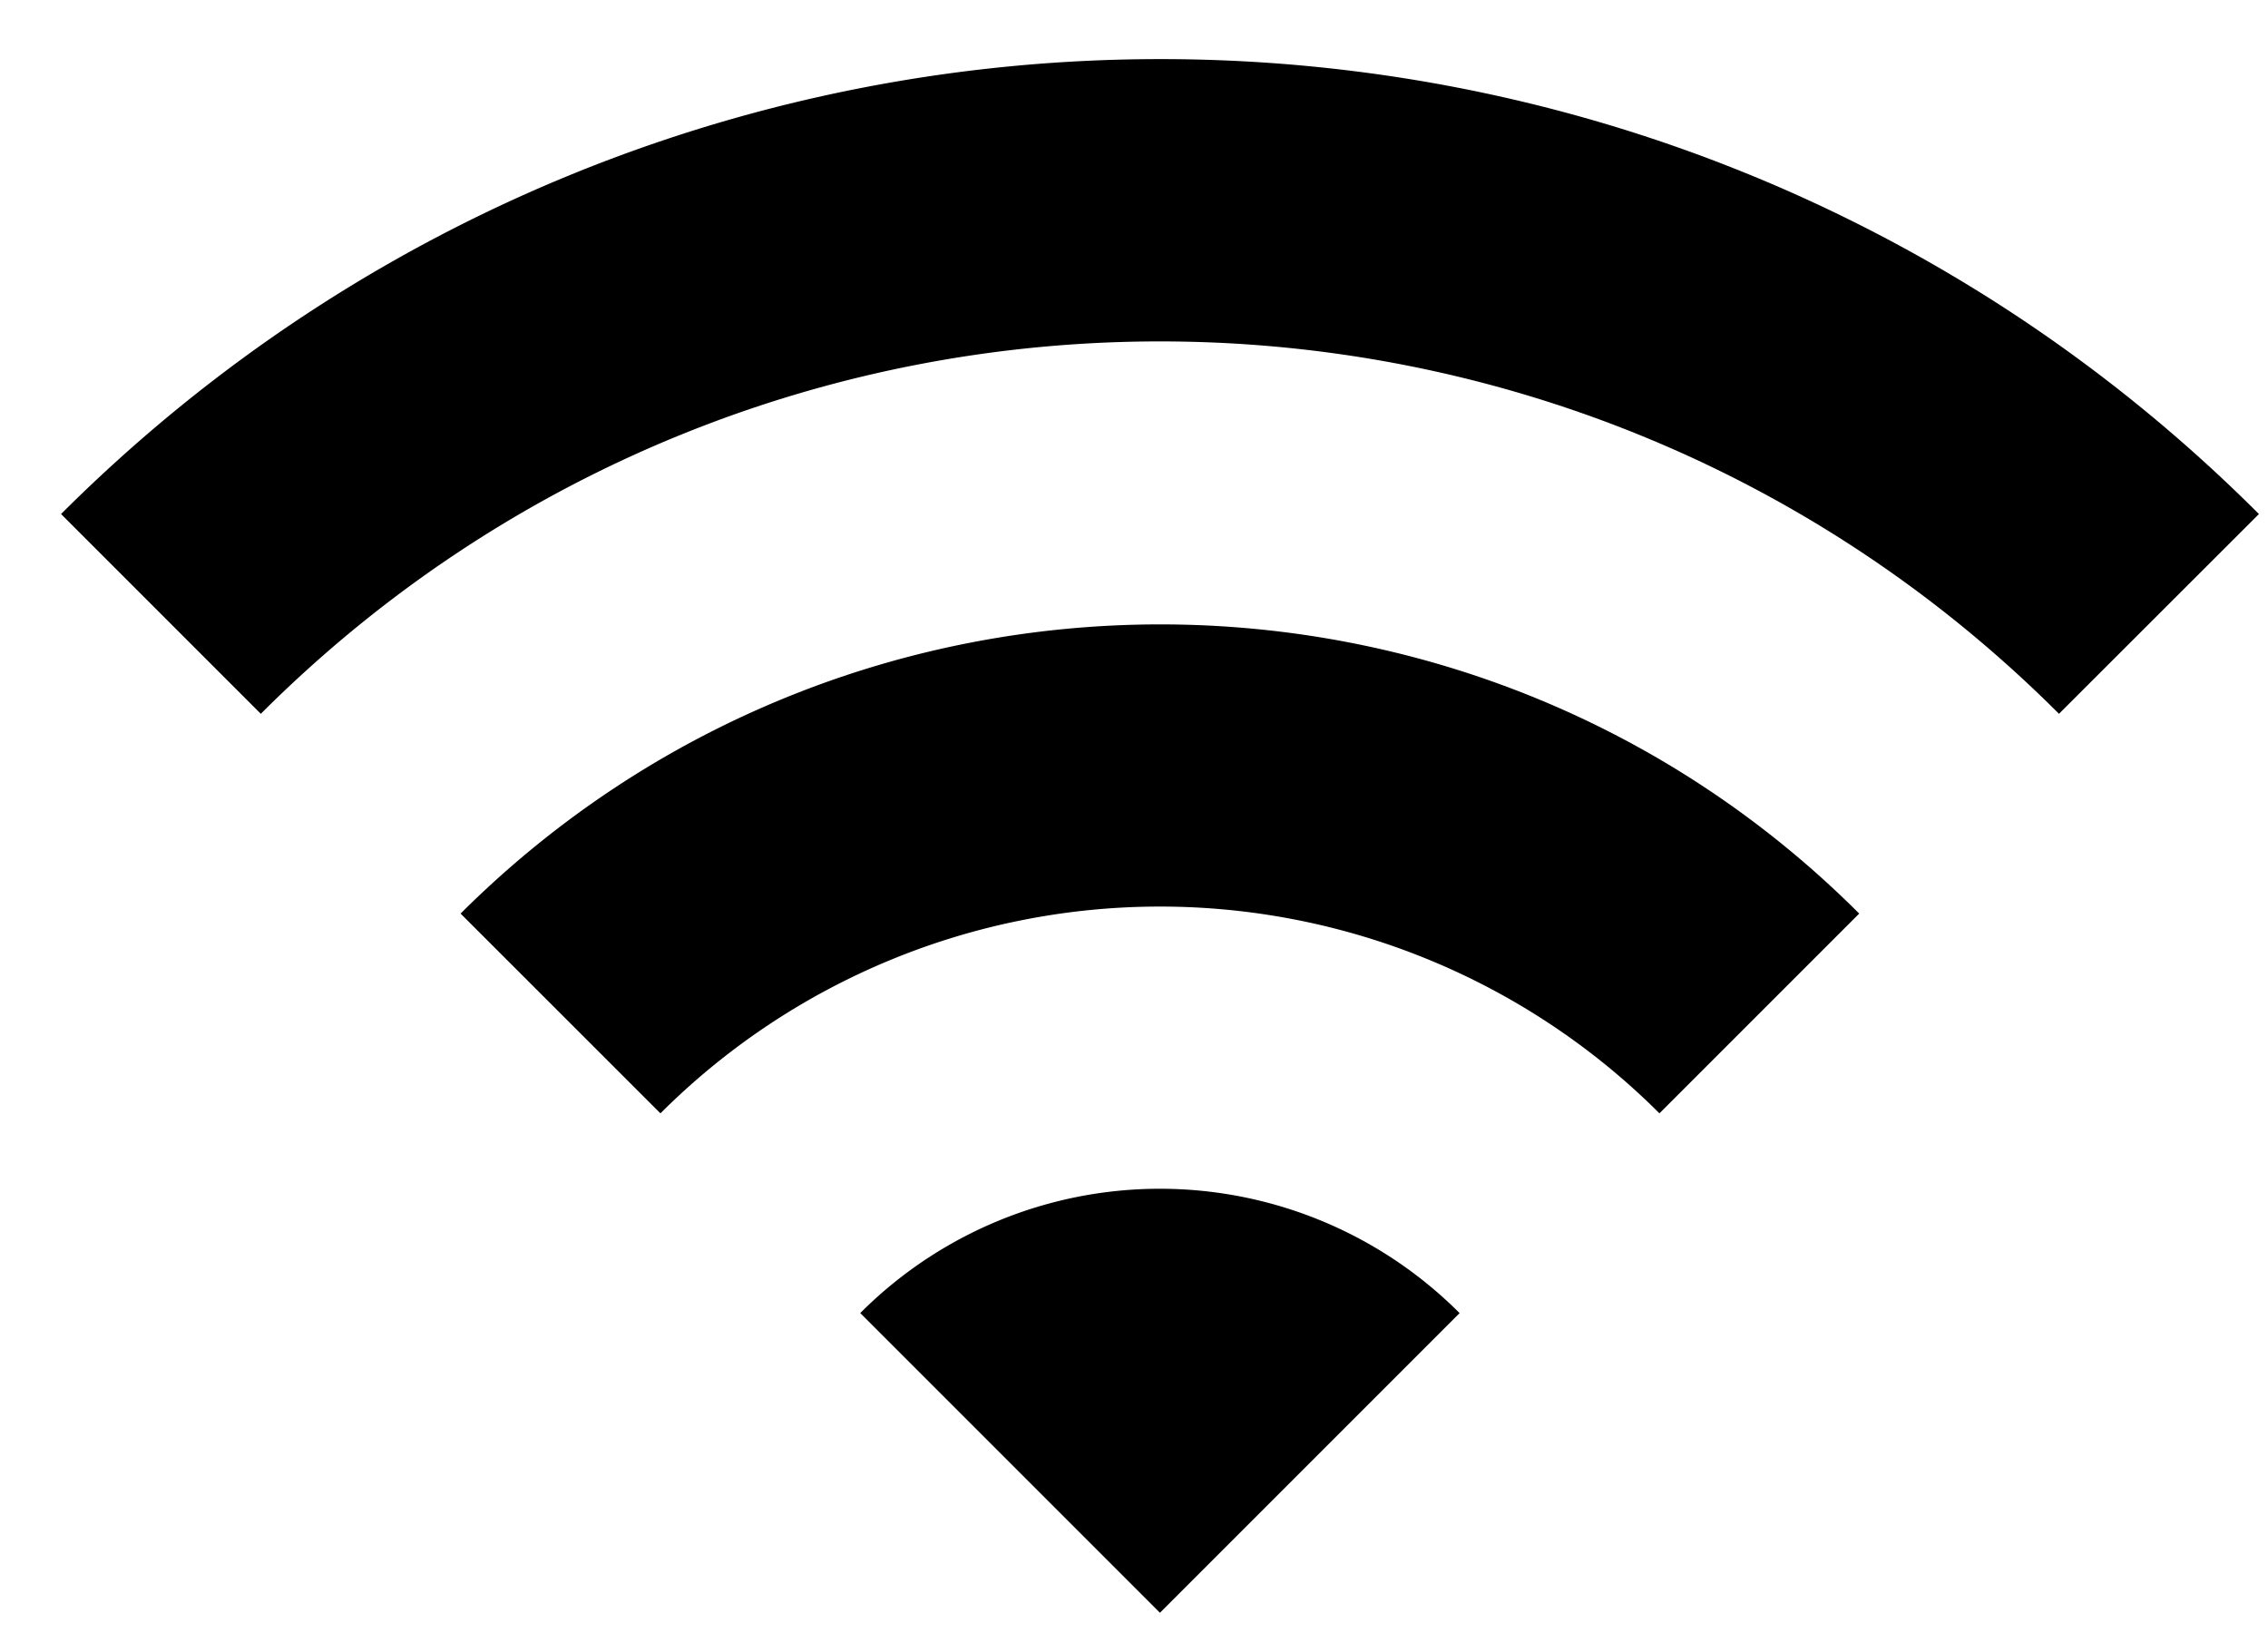
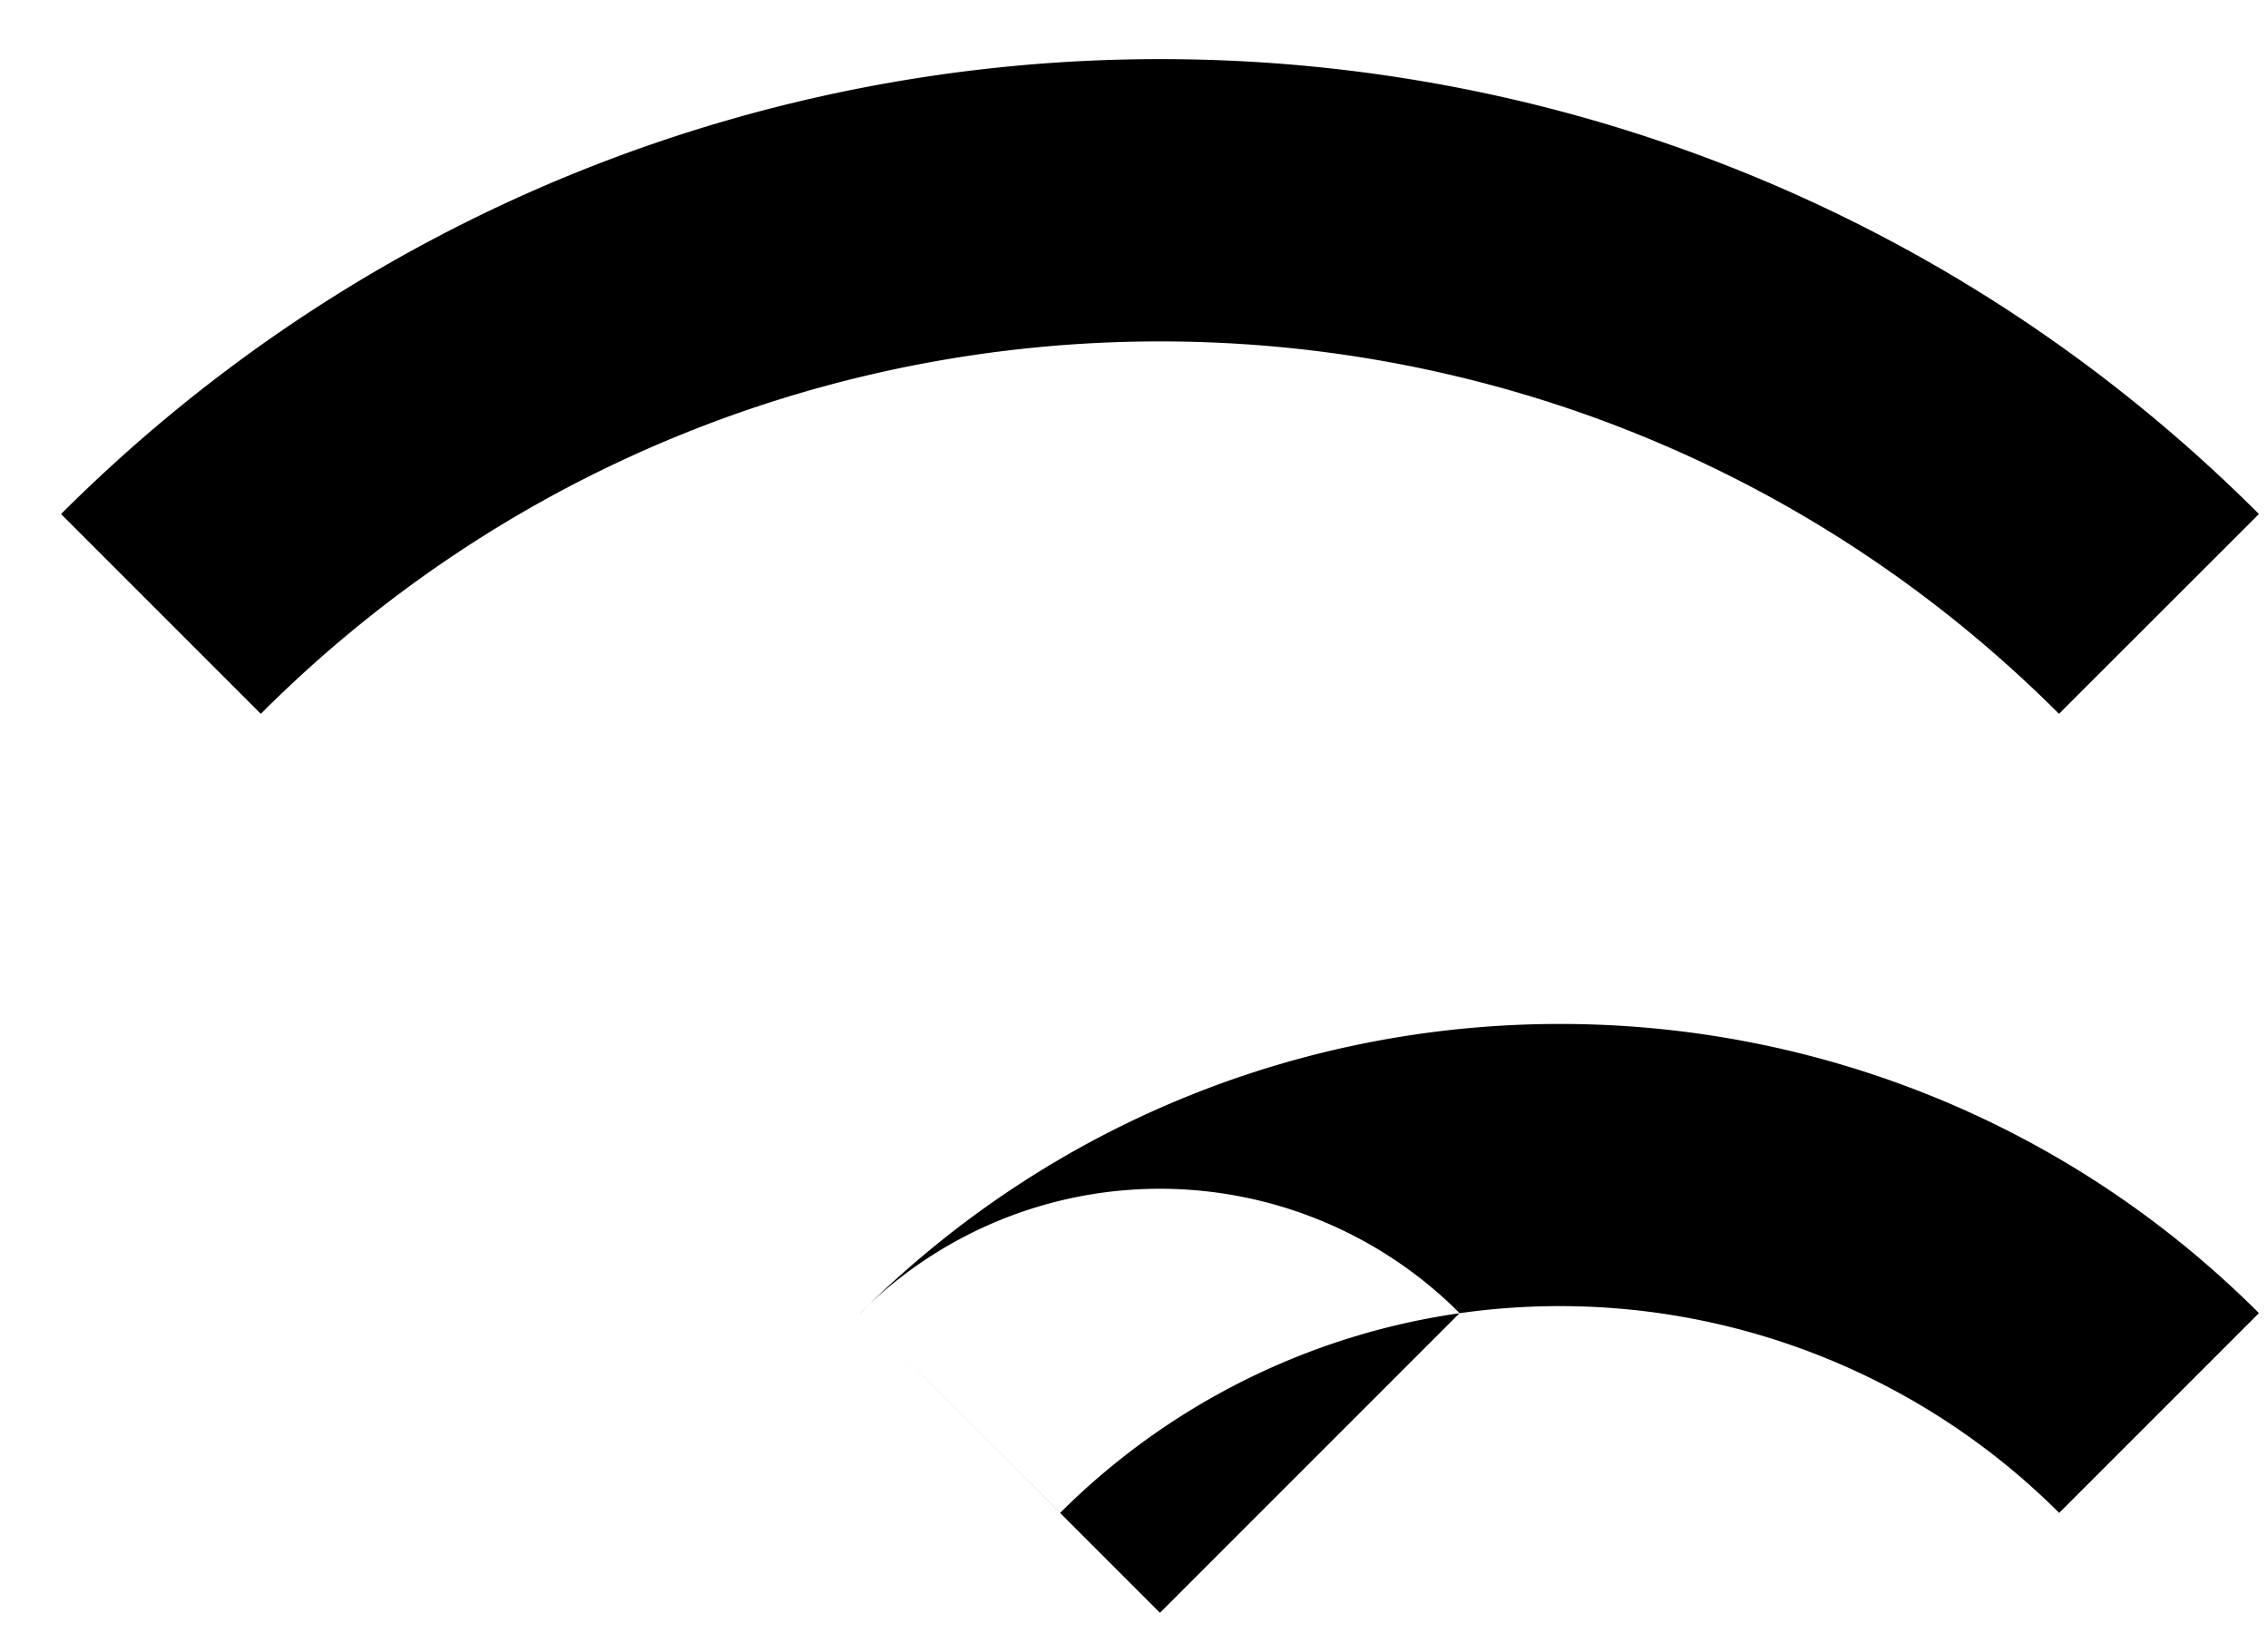
<svg xmlns="http://www.w3.org/2000/svg" width="25" height="18" viewBox="0 0 25 18">
-   <path fill-rule="evenodd" d="m.673 5.666 2.202 2.202c5.473-5.473 14.349-5.473 19.821 0L24.9 5.666C18.215-1.02 7.368-1.02.673 5.666Zm8.81 8.808 3.303 3.303 3.303-3.303a4.666 4.666 0 0 0-6.607 0ZM7.28 12.272 5.077 10.07c4.262-4.25 11.166-4.25 15.417 0l-2.202 2.202a7.79 7.79 0 0 0-11.012 0Z" clip-rule="evenodd" />
+   <path fill-rule="evenodd" d="m.673 5.666 2.202 2.202c5.473-5.473 14.349-5.473 19.821 0L24.9 5.666C18.215-1.02 7.368-1.02.673 5.666Zm8.81 8.808 3.303 3.303 3.303-3.303a4.666 4.666 0 0 0-6.607 0Zc4.262-4.25 11.166-4.25 15.417 0l-2.202 2.202a7.79 7.79 0 0 0-11.012 0Z" clip-rule="evenodd" />
</svg>